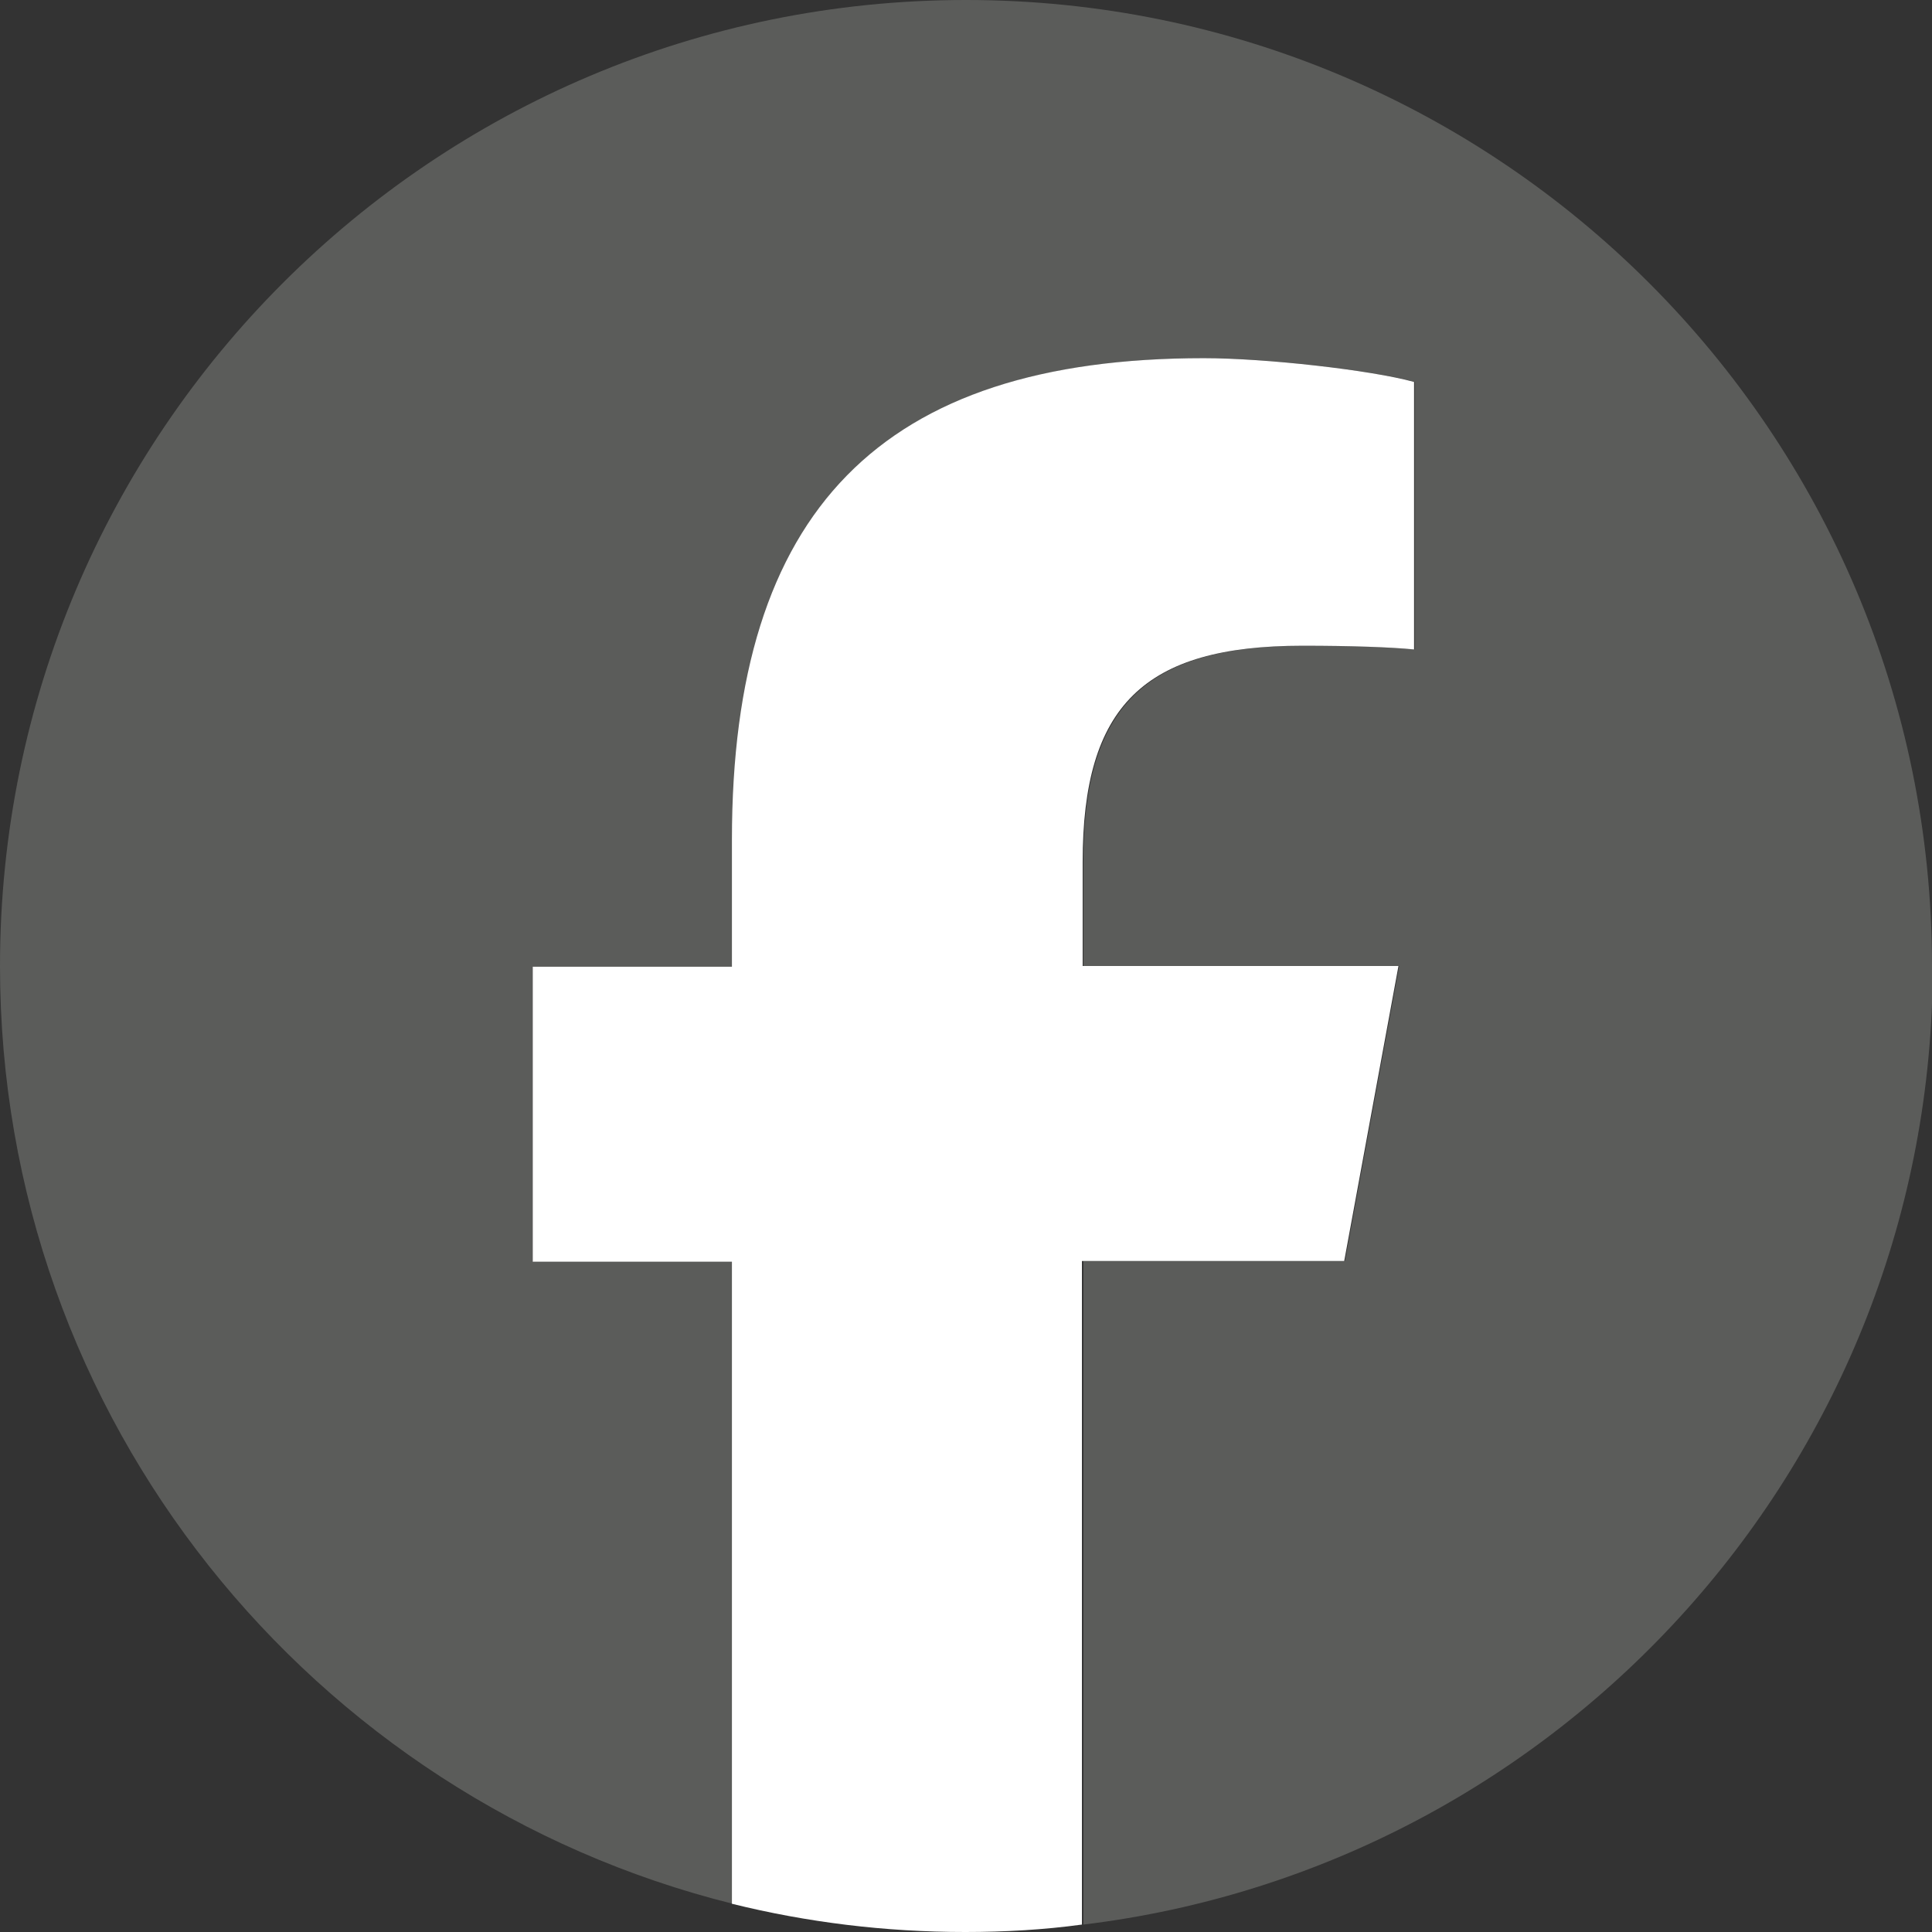
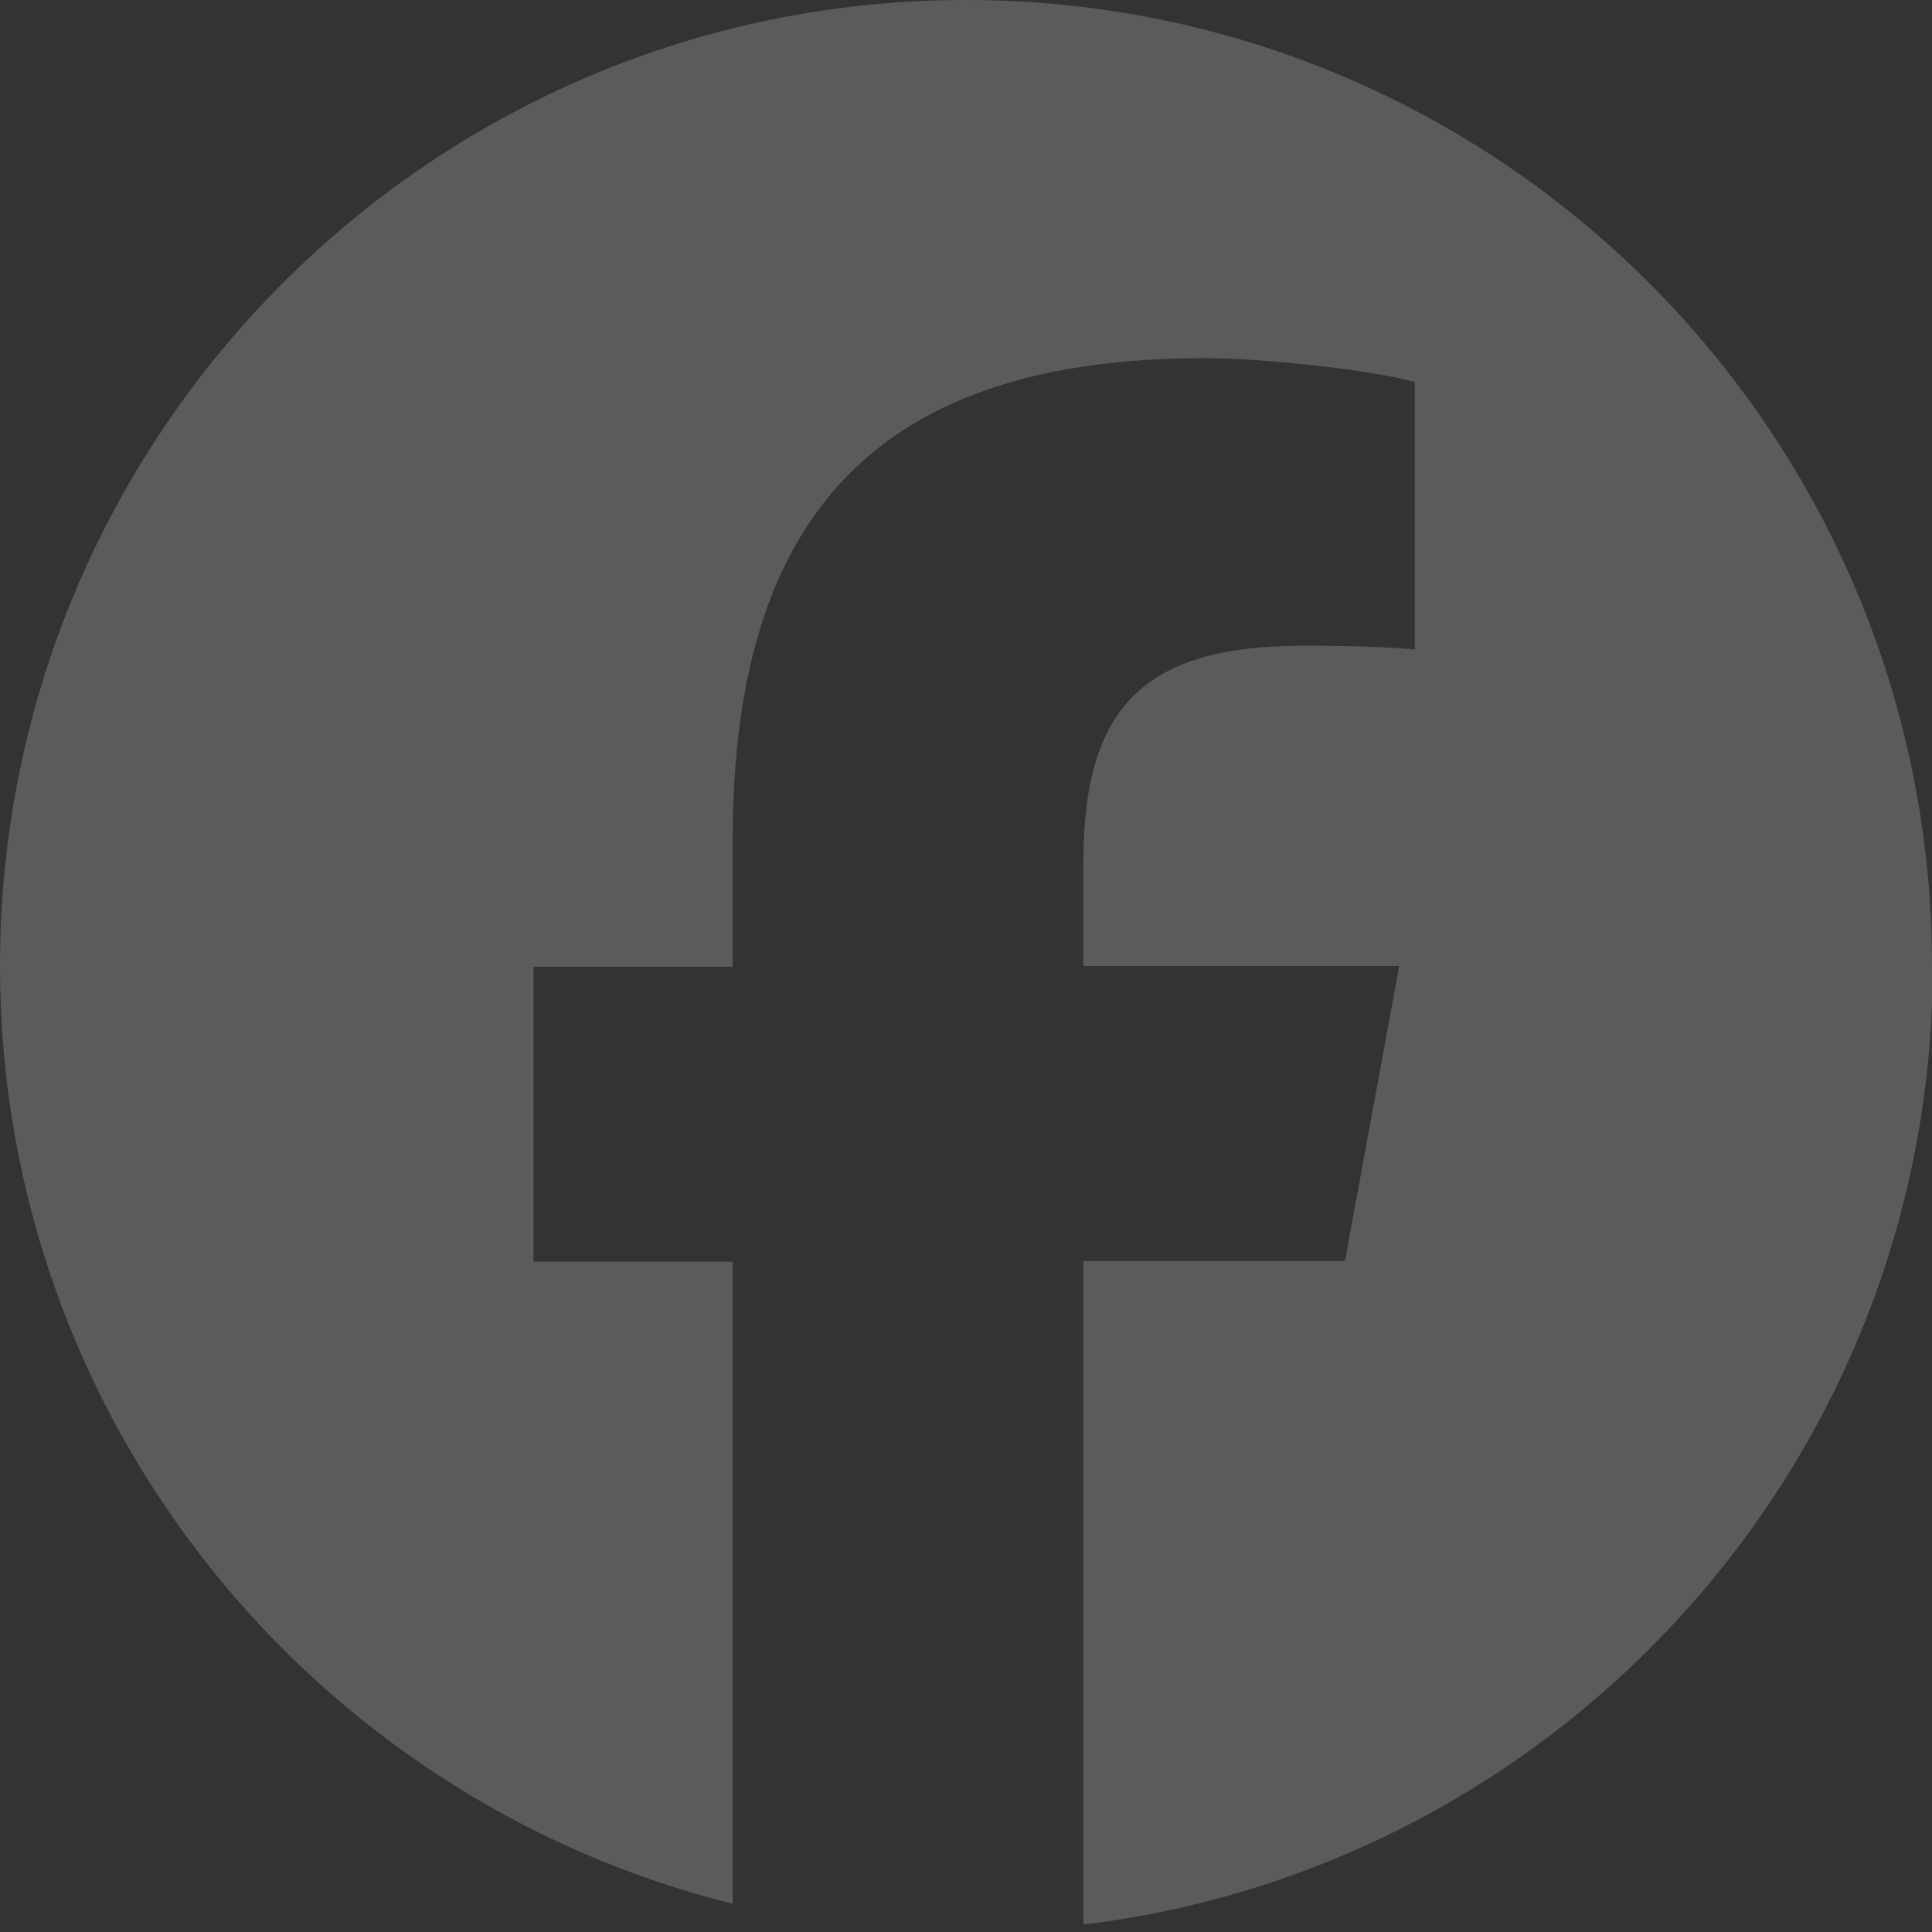
<svg xmlns="http://www.w3.org/2000/svg" id="Layer_2" data-name="Layer 2" viewBox="0 0 26 26">
  <rect x="0" y="0" width="26" height="26" fill="#333333" stroke="none" />
  <defs>
    <style>
      .cls-1 {
        fill: #5b5c5a;
      }

      .cls-2 {
        fill: #fff;
      }
    </style>
  </defs>
  <g id="Logo">
    <g id="Logo-2" data-name="Logo">
      <path id="Initiator" class="cls-1" d="M26,13C26,5.82,20.18,0,13,0S0,5.82,0,13c0,6.1,4.2,11.21,9.86,12.62v-8.64h-2.68v-3.97h2.68v-1.71c0-4.42,2-6.48,6.35-6.48.82,0,2.24.16,2.83.32v3.6c-.31-.03-.84-.05-1.5-.05-2.13,0-2.96.81-2.96,2.91v1.4h4.25l-.73,3.97h-3.52v8.93c6.44-.78,11.43-6.26,11.43-12.9Z" />
-       <path id="F" class="cls-2" d="M18.09,16.97l.73-3.97h-4.25v-1.4c0-2.1.82-2.91,2.96-2.91.66,0,1.2.02,1.5.05v-3.6c-.58-.16-2-.32-2.83-.32-4.34,0-6.35,2.05-6.35,6.48v1.71h-2.68v3.97h2.68v8.64c1.01.25,2.06.38,3.14.38.53,0,1.06-.03,1.57-.1v-8.93h3.52Z" />
    </g>
  </g>
</svg>